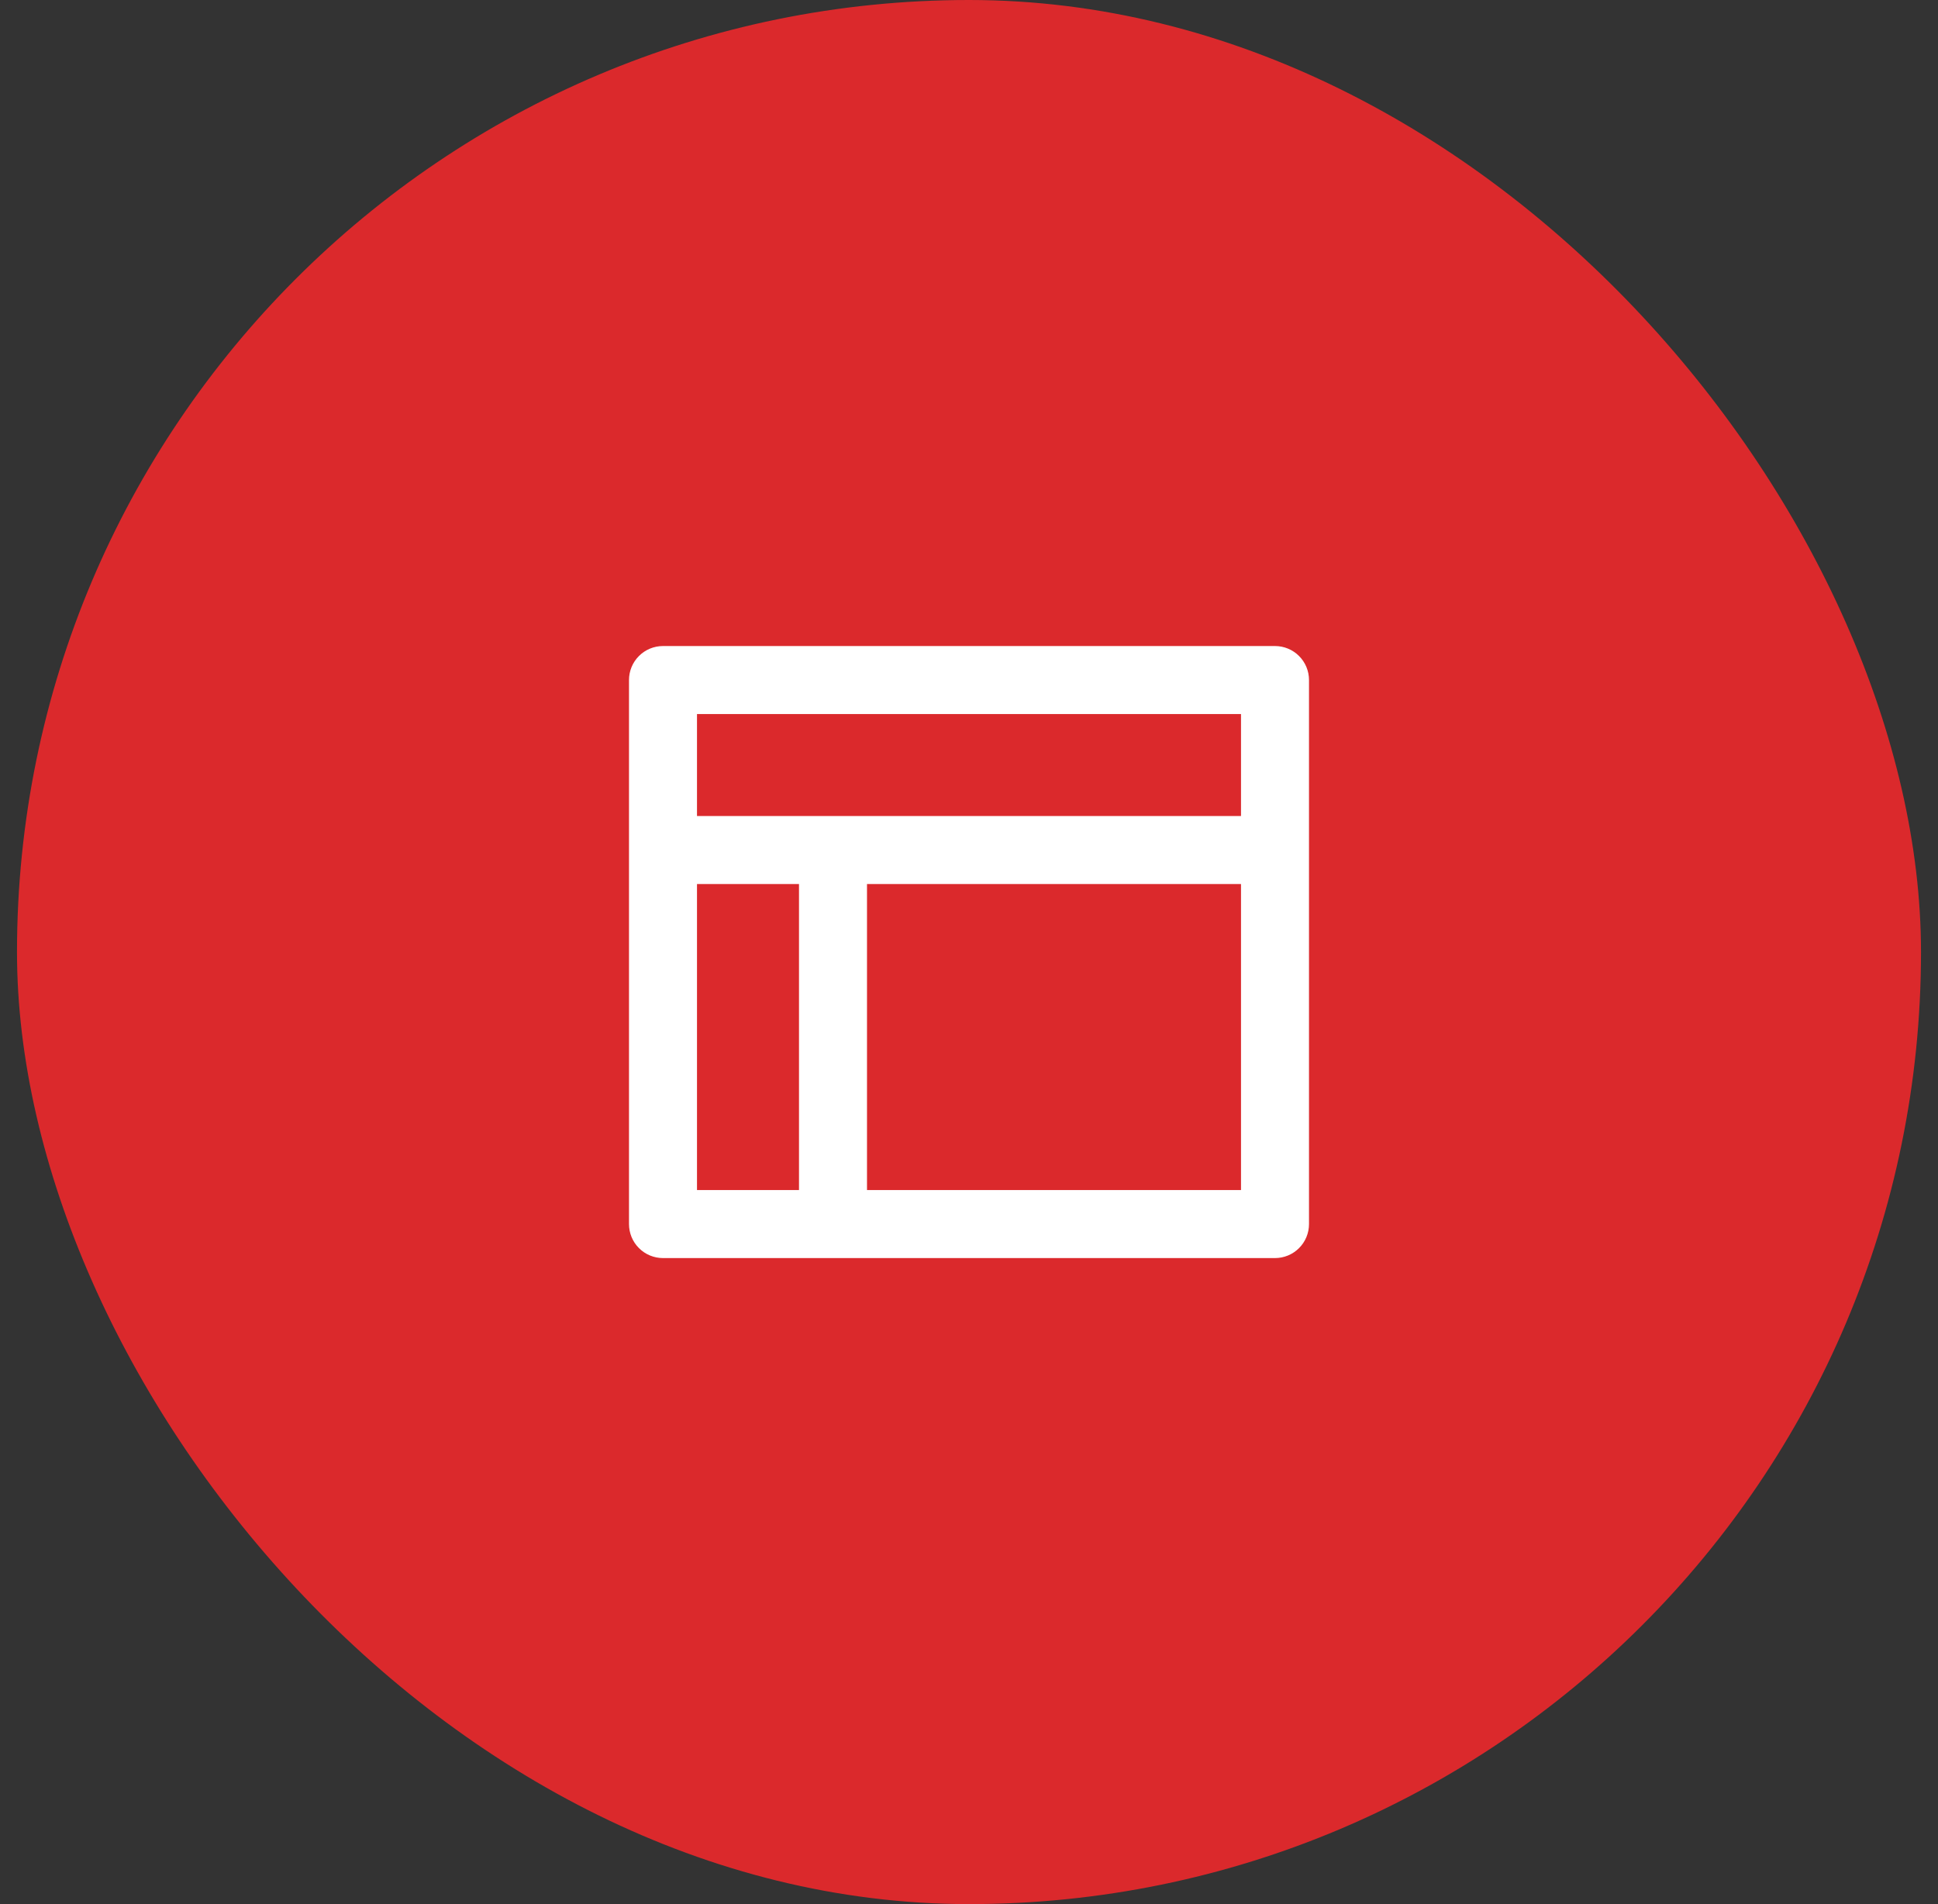
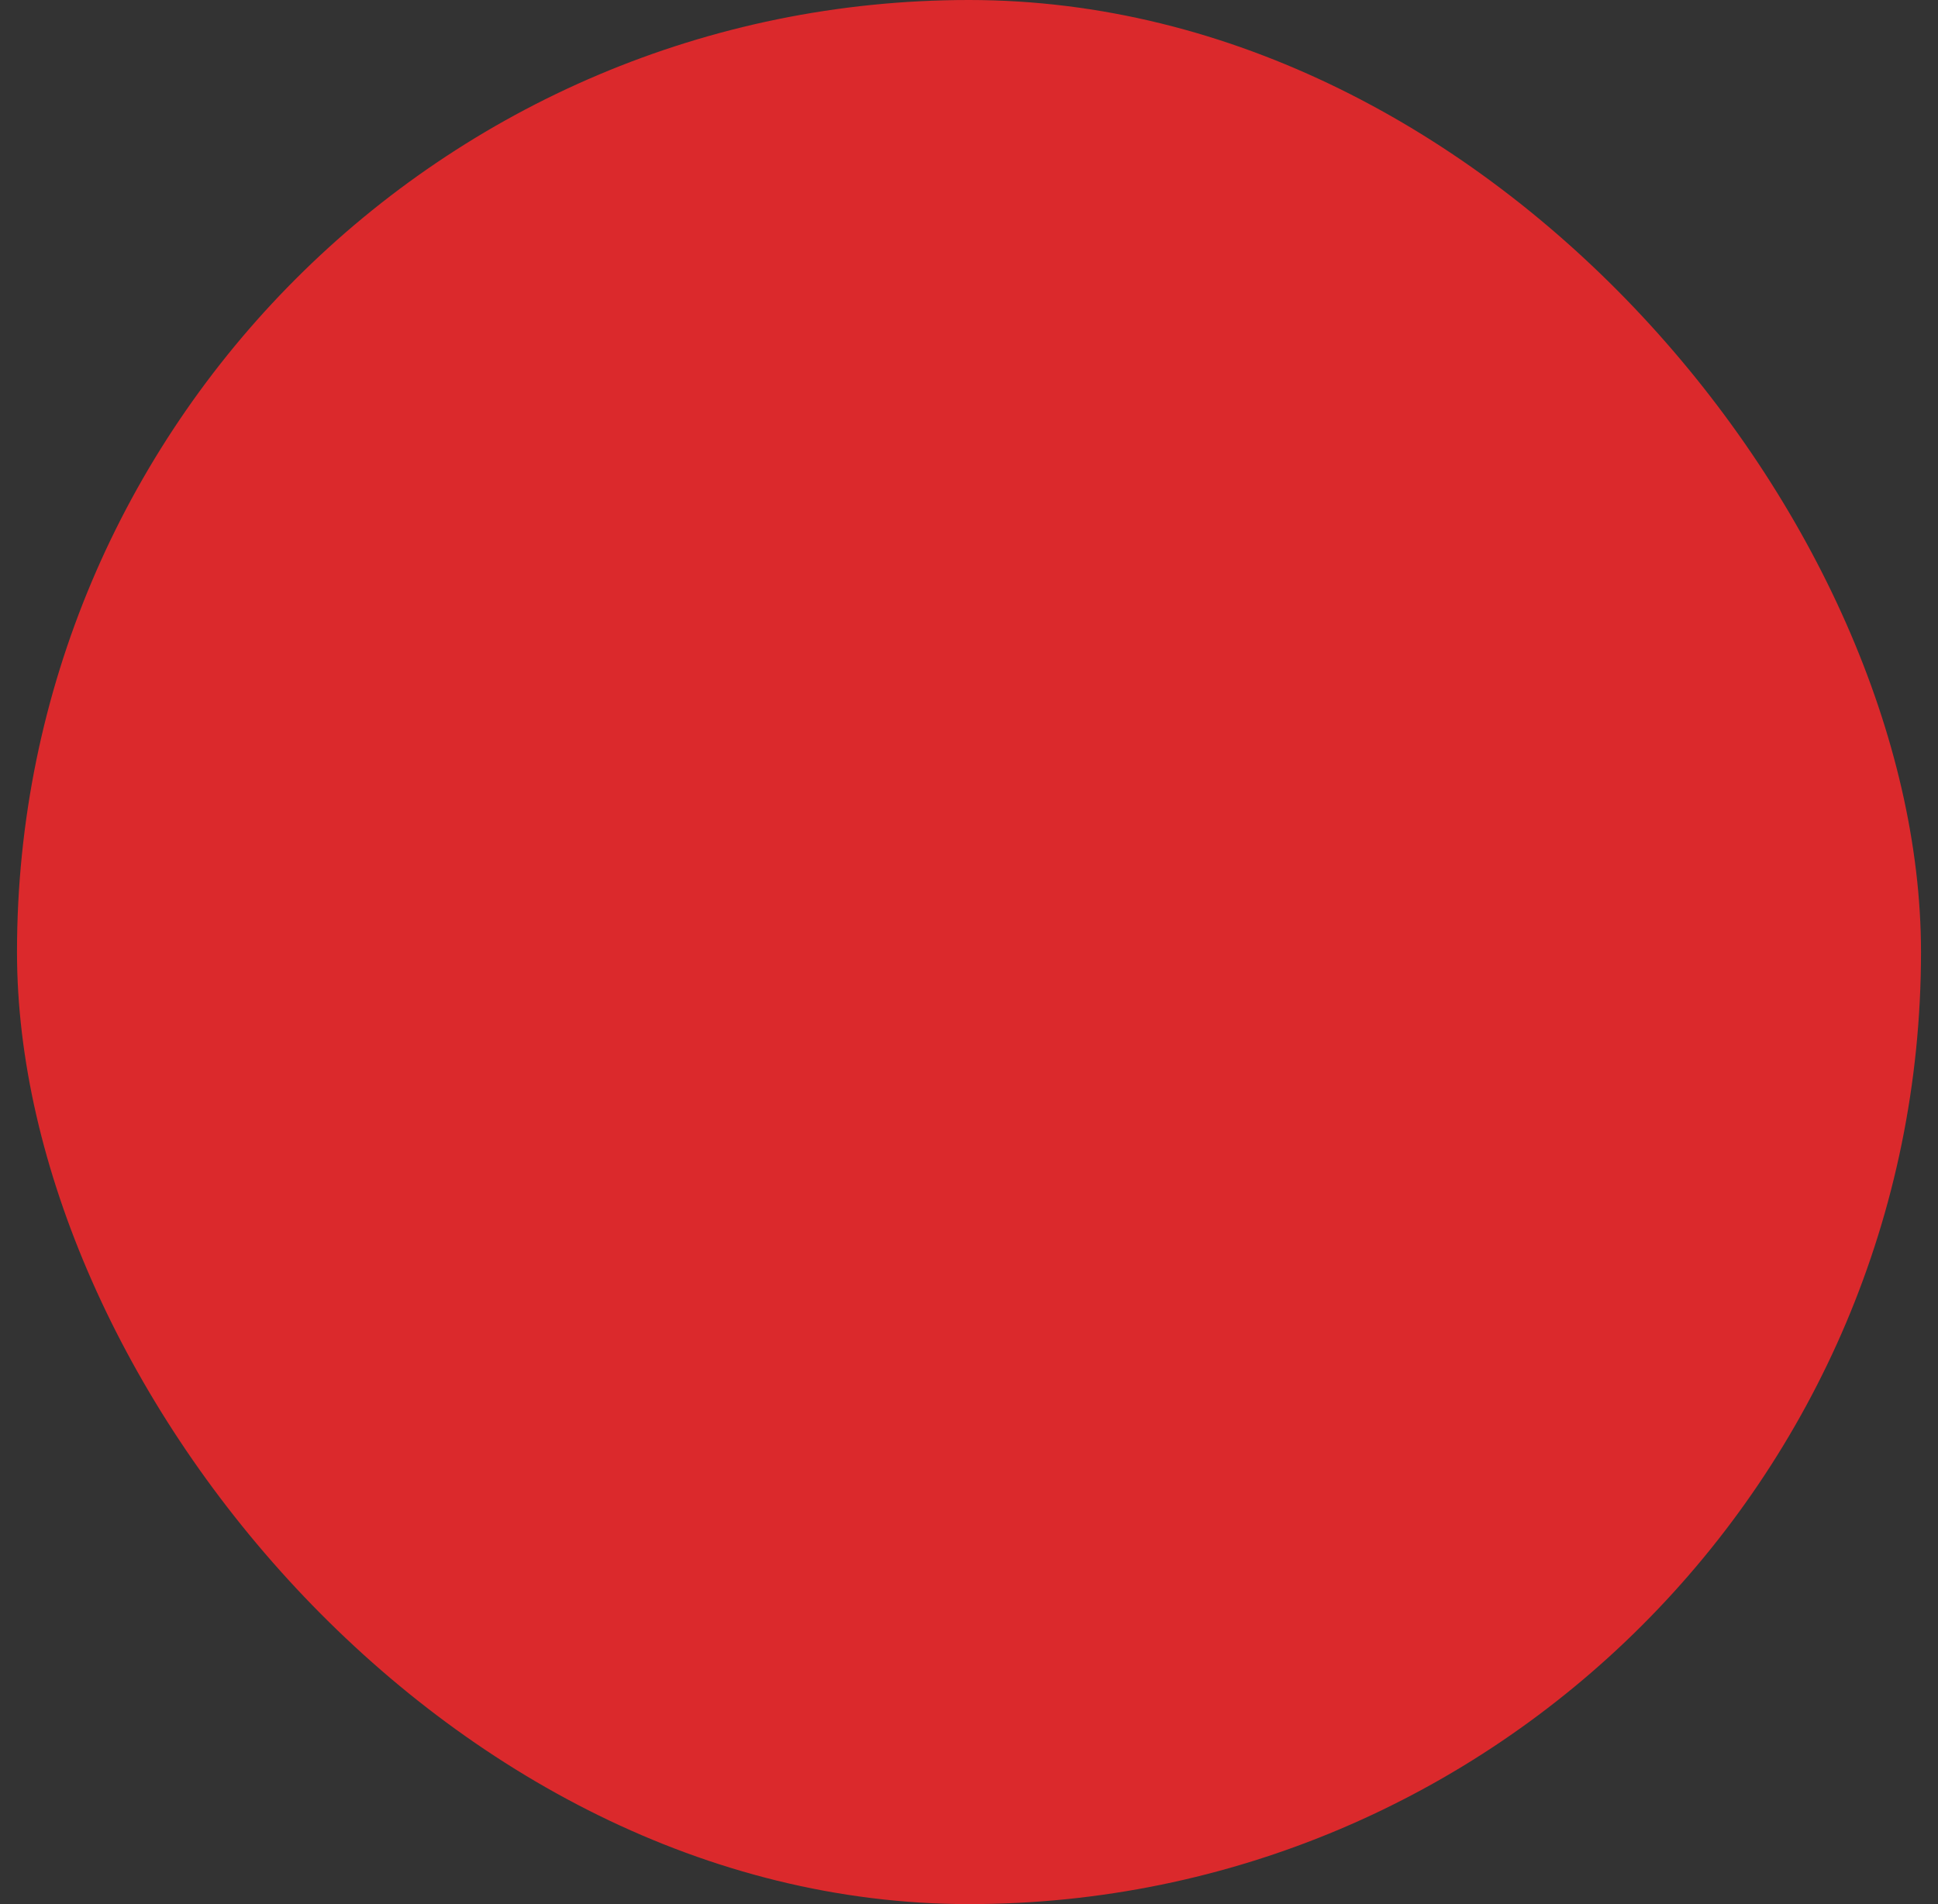
<svg xmlns="http://www.w3.org/2000/svg" width="57" height="56" viewBox="0 0 57 56" fill="none">
  <rect x="0" y="0" width="57" height="56" fill="#333333" stroke="none" />
  <rect x="0.5" width="56" height="56" rx="28" fill="#DB292C" />
  <g clip-path="url(#clip0_2022_8269)">
-     <path d="M19.5 37C19.235 37 18.98 36.895 18.793 36.707C18.605 36.52 18.5 36.265 18.5 36V20C18.5 19.735 18.605 19.48 18.793 19.293C18.98 19.105 19.235 19 19.5 19H37.5C37.765 19 38.02 19.105 38.207 19.293C38.395 19.48 38.5 19.735 38.5 20V36C38.5 36.265 38.395 36.52 38.207 36.707C38.02 36.895 37.765 37 37.5 37H19.5ZM23.5 26H20.5V35H23.5V26ZM36.5 26H25.5V35H36.5V26ZM36.5 21H20.5V24H36.5V21Z" fill="white" />
-   </g>
+     </g>
  <defs>
    <clipPath id="clip0_2022_8269">
      <rect width="24" height="24" fill="white" transform="translate(16.5 16)" />
    </clipPath>
  </defs>
</svg>